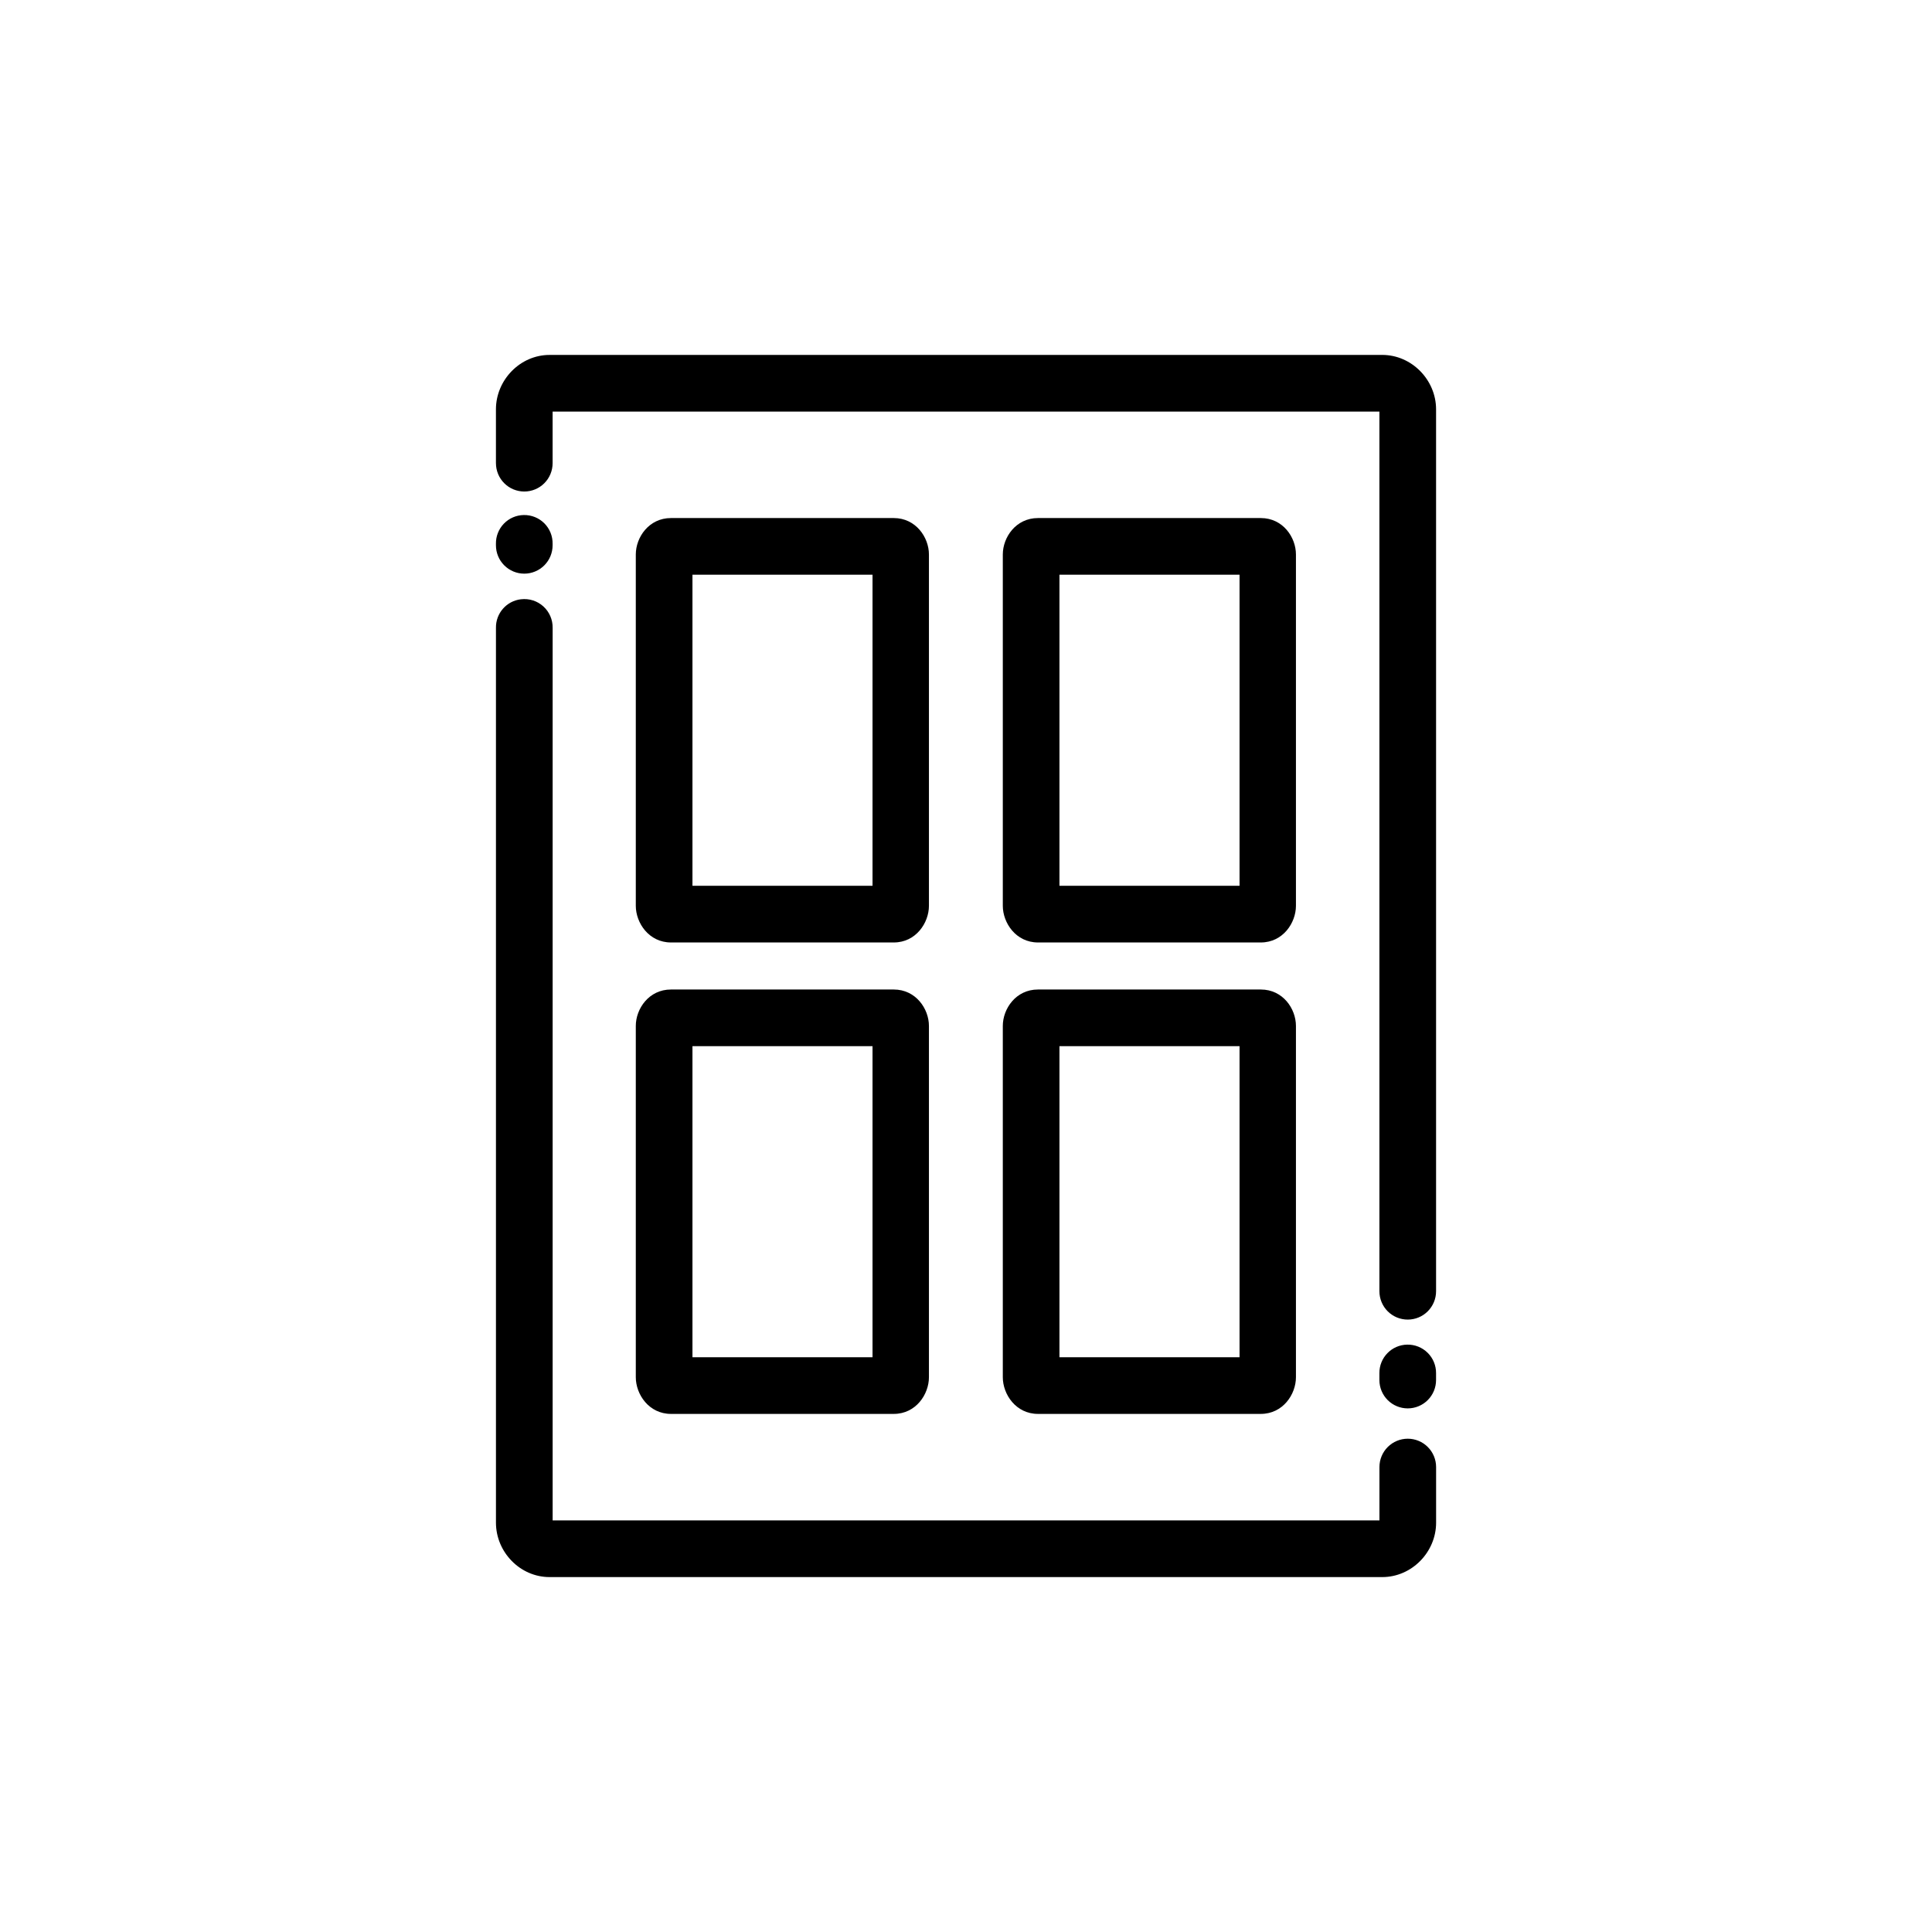
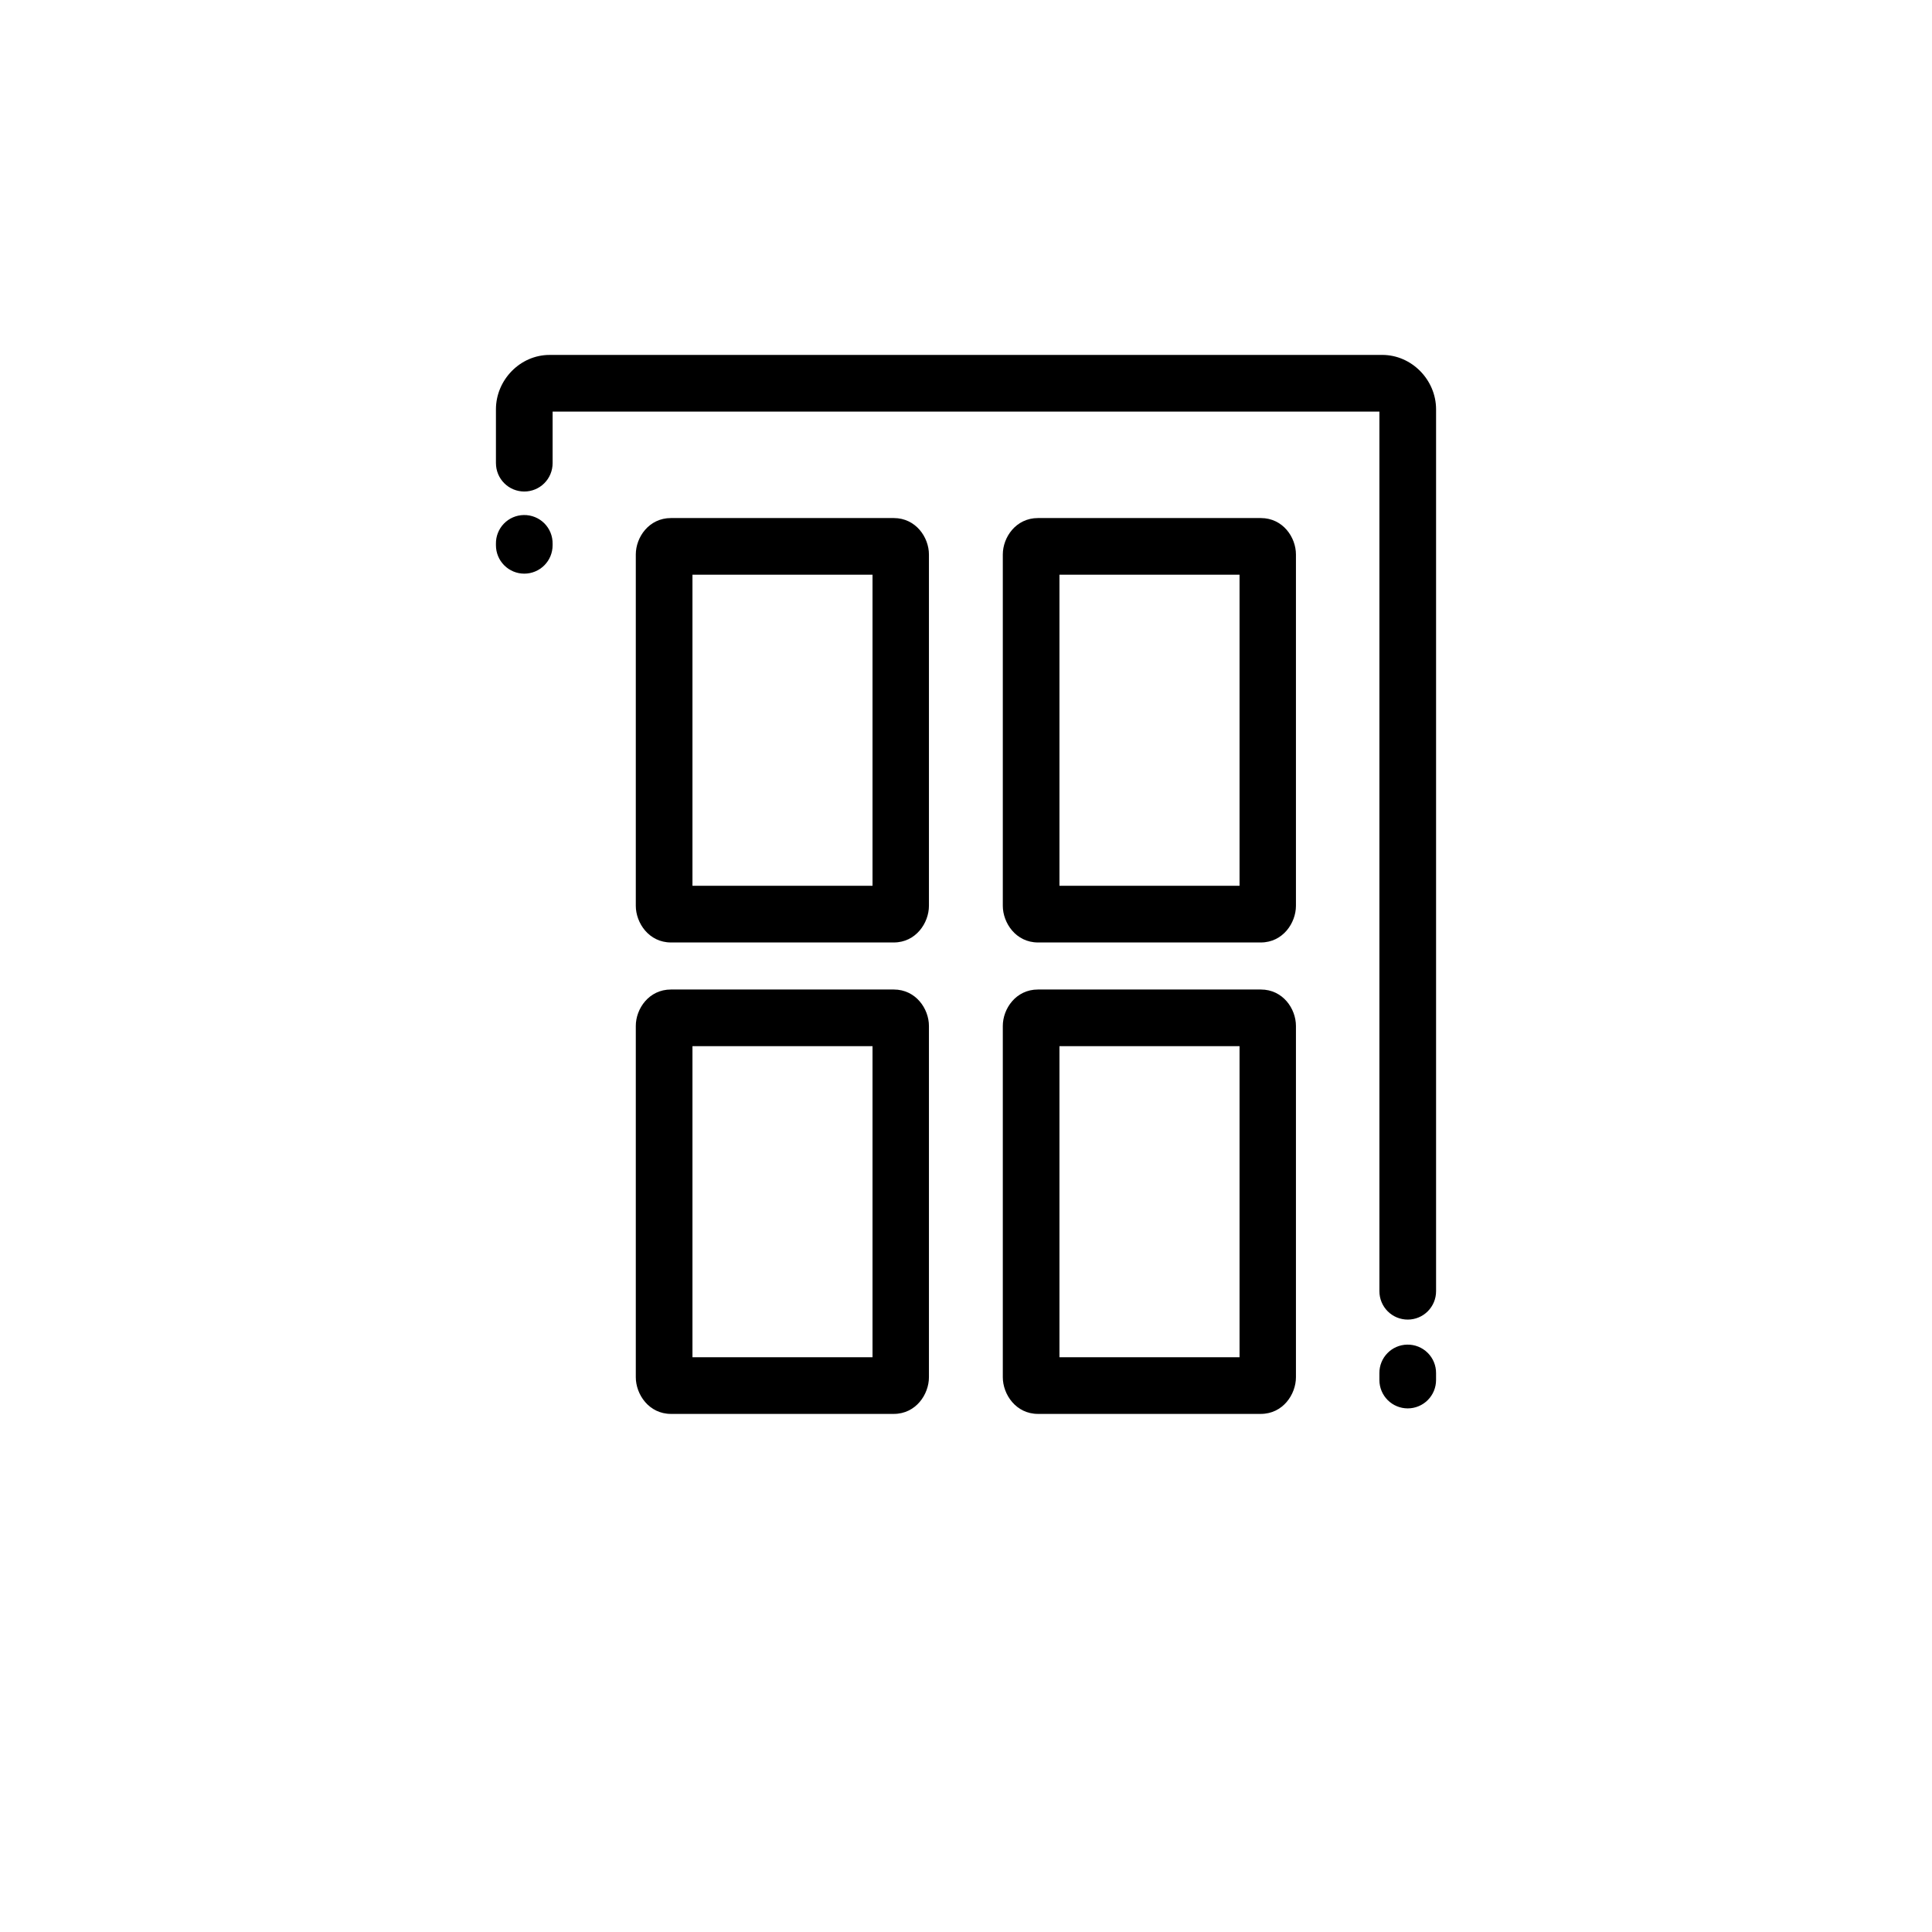
<svg xmlns="http://www.w3.org/2000/svg" fill="#000000" width="800px" height="800px" version="1.1" viewBox="144 144 512 512">
  <g>
-     <path d="m282.07 302.81c-3.832 0.441-6.703 3.719-6.637 7.574v237.15c0 7.746 6.352 14.41 14.211 14.41h220.66c7.859 0 14.277-6.641 14.277-14.41v-14.75c0-1.988-0.789-3.902-2.199-5.309-1.406-1.41-3.316-2.203-5.309-2.203-1.992 0-3.902 0.793-5.312 2.203-1.406 1.406-2.195 3.32-2.195 5.309v14.141l-219.11 0.004v-236.54c0.035-2.164-0.863-4.242-2.469-5.691-1.605-1.453-3.762-2.141-5.914-1.883z" />
    <path d="m516.93 500.34c-4.125 0.066-7.418 3.449-7.375 7.574v1.812c0 1.992 0.789 3.902 2.195 5.312 1.41 1.406 3.32 2.199 5.312 2.199 1.992 0 3.902-0.793 5.309-2.199 1.41-1.41 2.199-3.32 2.199-5.312v-1.812c0.02-2.027-0.781-3.977-2.219-5.402-1.441-1.43-3.398-2.211-5.422-2.172z" />
    <path d="m289.64 238.06c-7.852 0-14.211 6.688-14.211 14.41v14.277h0.004c0 1.992 0.789 3.902 2.199 5.312 1.406 1.41 3.316 2.199 5.309 2.199s3.902-0.789 5.312-2.199c1.406-1.41 2.195-3.32 2.195-5.312v-13.672h219.11v233.12c0 1.992 0.789 3.902 2.195 5.312 1.41 1.41 3.32 2.199 5.312 2.199 1.992 0 3.902-0.789 5.309-2.199 1.41-1.41 2.199-3.32 2.199-5.312v-233.73c0-7.75-6.418-14.41-14.277-14.41z" />
    <path d="m282.8 280.49c-1.992 0.031-3.891 0.855-5.273 2.289-1.383 1.434-2.137 3.363-2.098 5.356v0.379-0.004c0 1.992 0.789 3.906 2.199 5.312 1.406 1.41 3.316 2.203 5.309 2.203s3.902-0.793 5.312-2.203c1.406-1.406 2.195-3.32 2.195-5.312v-0.379 0.004c0.043-2.039-0.75-4.008-2.191-5.453-1.445-1.441-3.414-2.234-5.453-2.191z" />
    <path d="m321.81 281.29c-5.859 0-9.316 5.117-9.316 9.652v93.102c0 4.535 3.473 9.719 9.316 9.719h59.051c5.859 0 9.316-5.184 9.316-9.719v-93.102c0-4.535-3.473-9.652-9.316-9.652zm5.699 15.016h47.719v82.441h-47.719z" />
    <path d="m419.07 281.29c-5.859 0-9.316 5.117-9.316 9.652v93.102c0 4.535 3.473 9.719 9.316 9.719h59.051c5.863 0 9.316-5.184 9.316-9.719v-93.102c0-4.535-3.434-9.652-9.316-9.652zm5.695 15.016h47.727v82.441h-47.727z" />
    <path d="m321.81 406.23c-5.859 0-9.316 5.113-9.316 9.652v93.098c0 4.539 3.473 9.719 9.316 9.719h59.051c5.859 0 9.316-5.184 9.316-9.719v-93.098c0-4.539-3.473-9.652-9.316-9.652zm5.699 15.012h47.719v82.445h-47.719z" />
    <path d="m419.07 406.23c-5.859 0-9.316 5.113-9.316 9.652v93.098c0 4.539 3.473 9.719 9.316 9.719h59.051c5.863 0 9.316-5.184 9.316-9.719v-93.098c0-4.539-3.434-9.652-9.316-9.652zm5.695 15.012h47.727v82.445h-47.727z" />
  </g>
</svg>